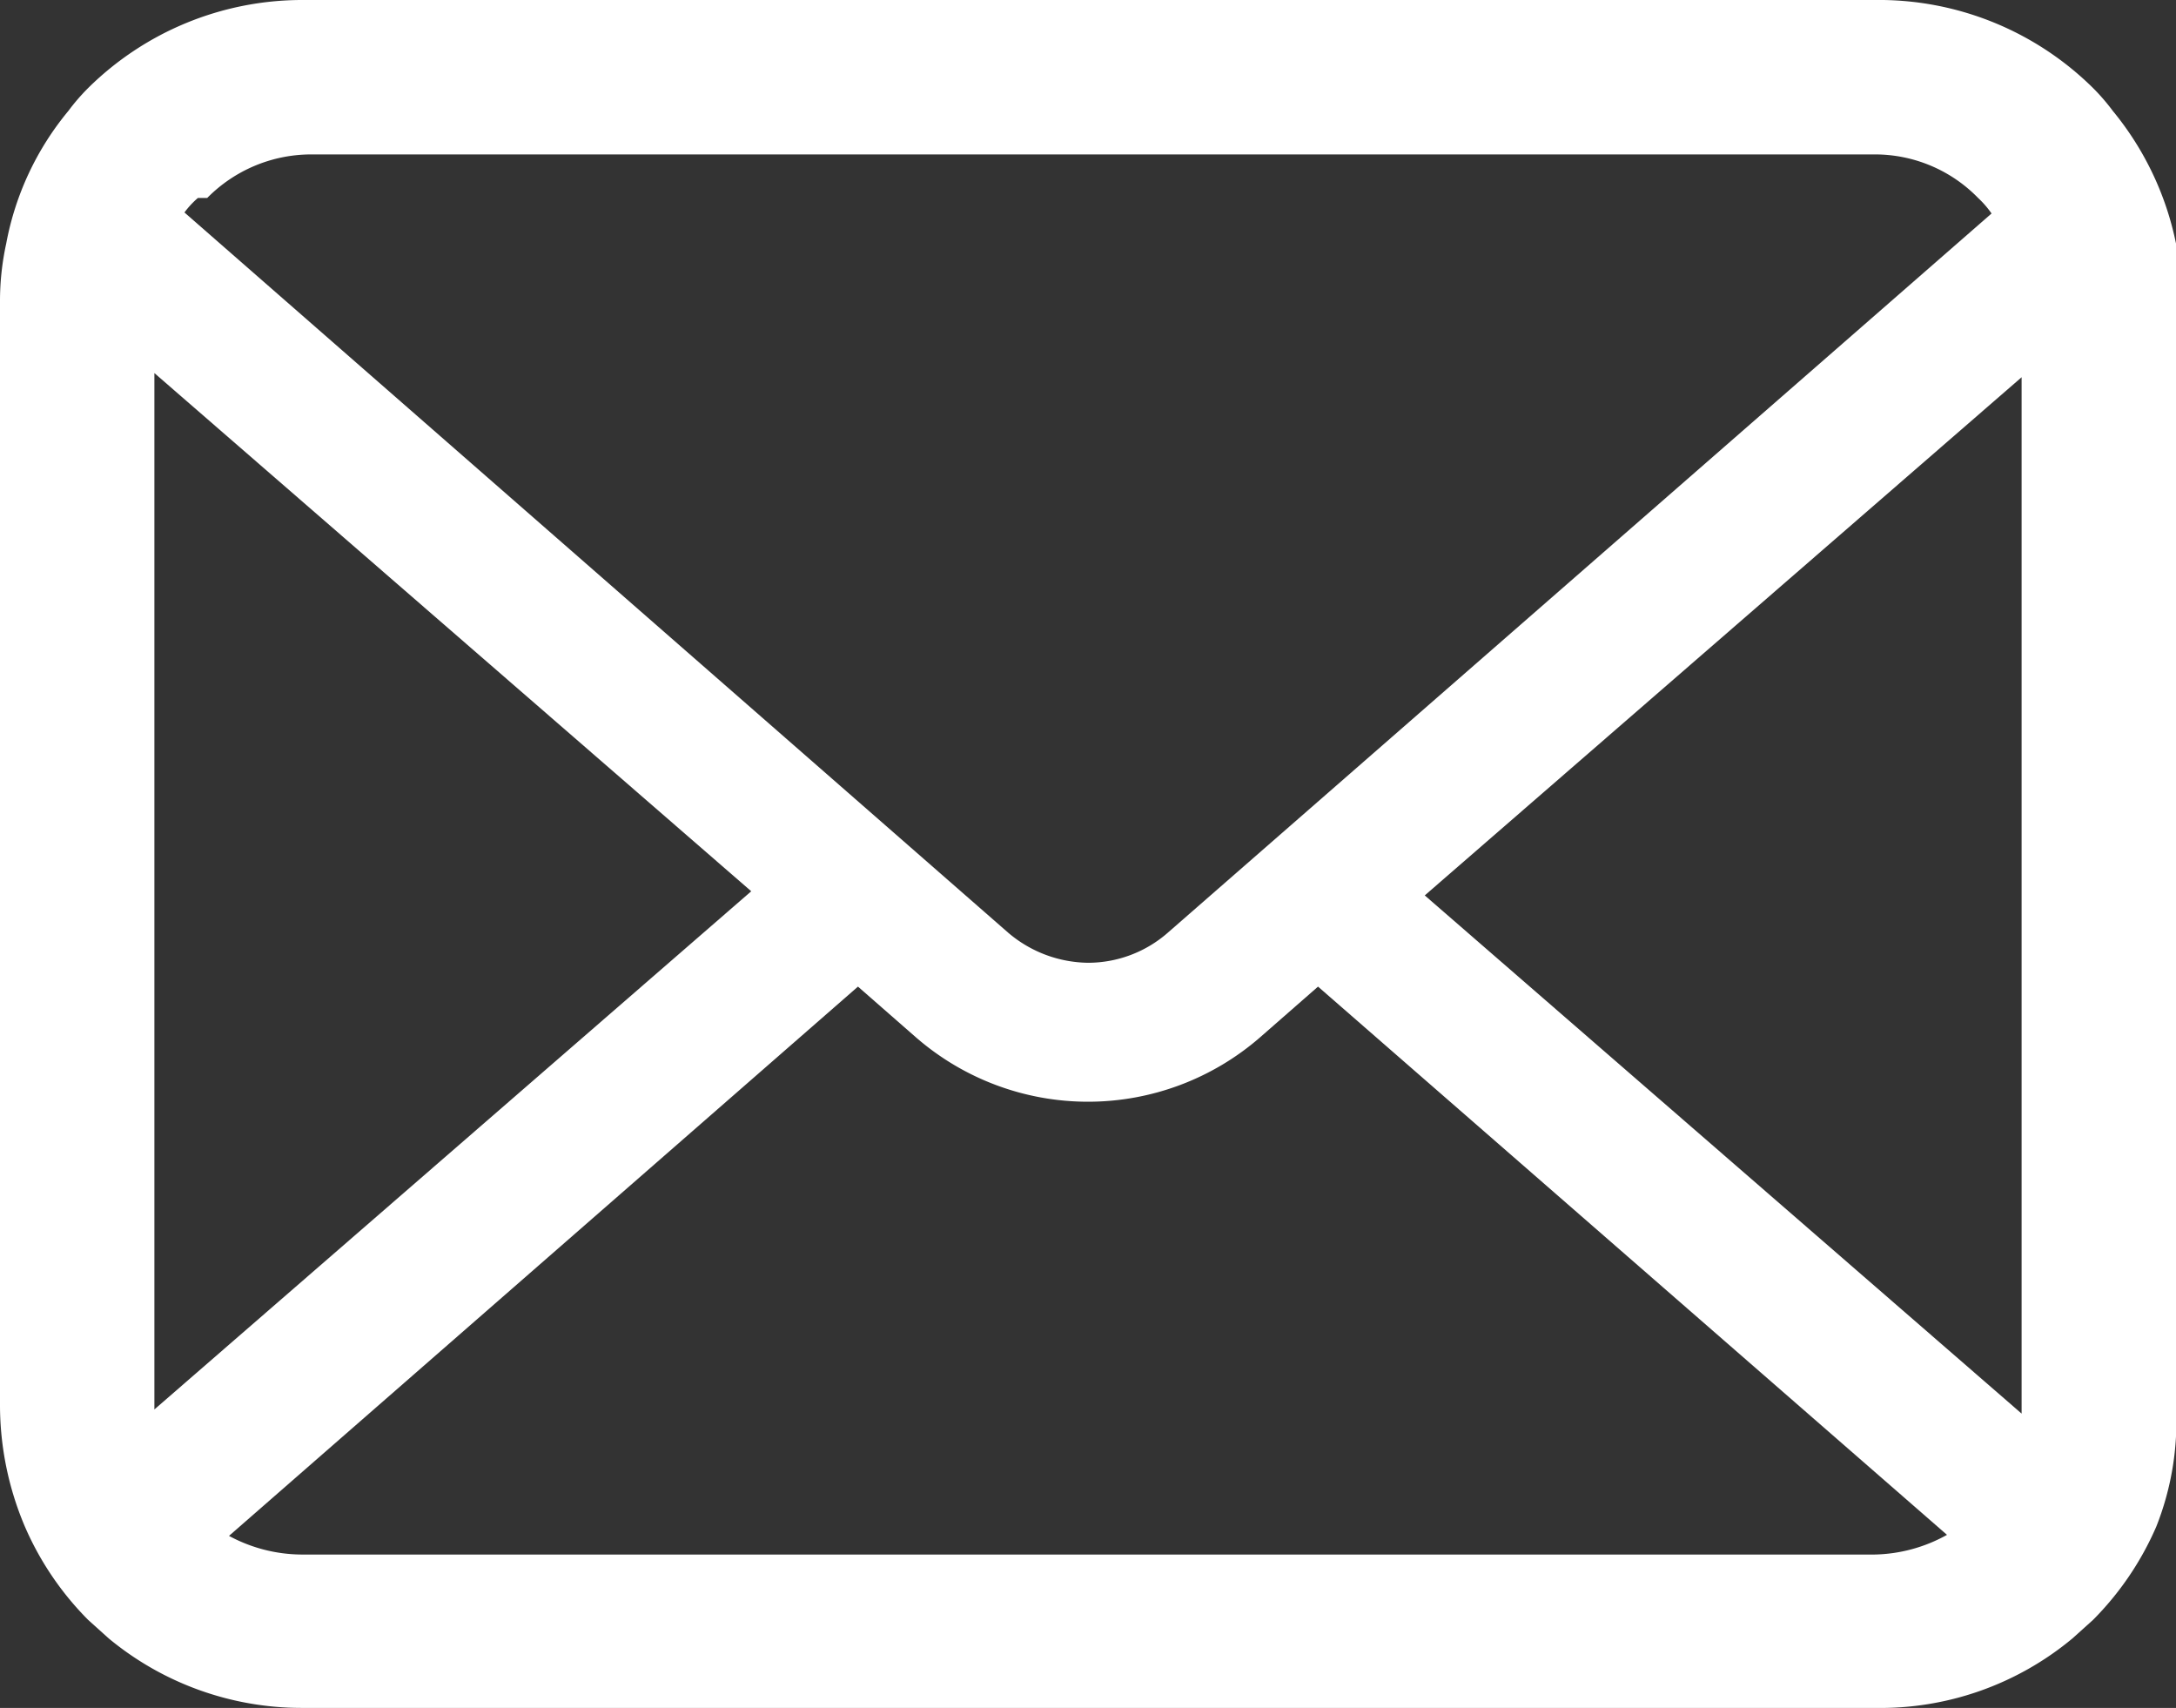
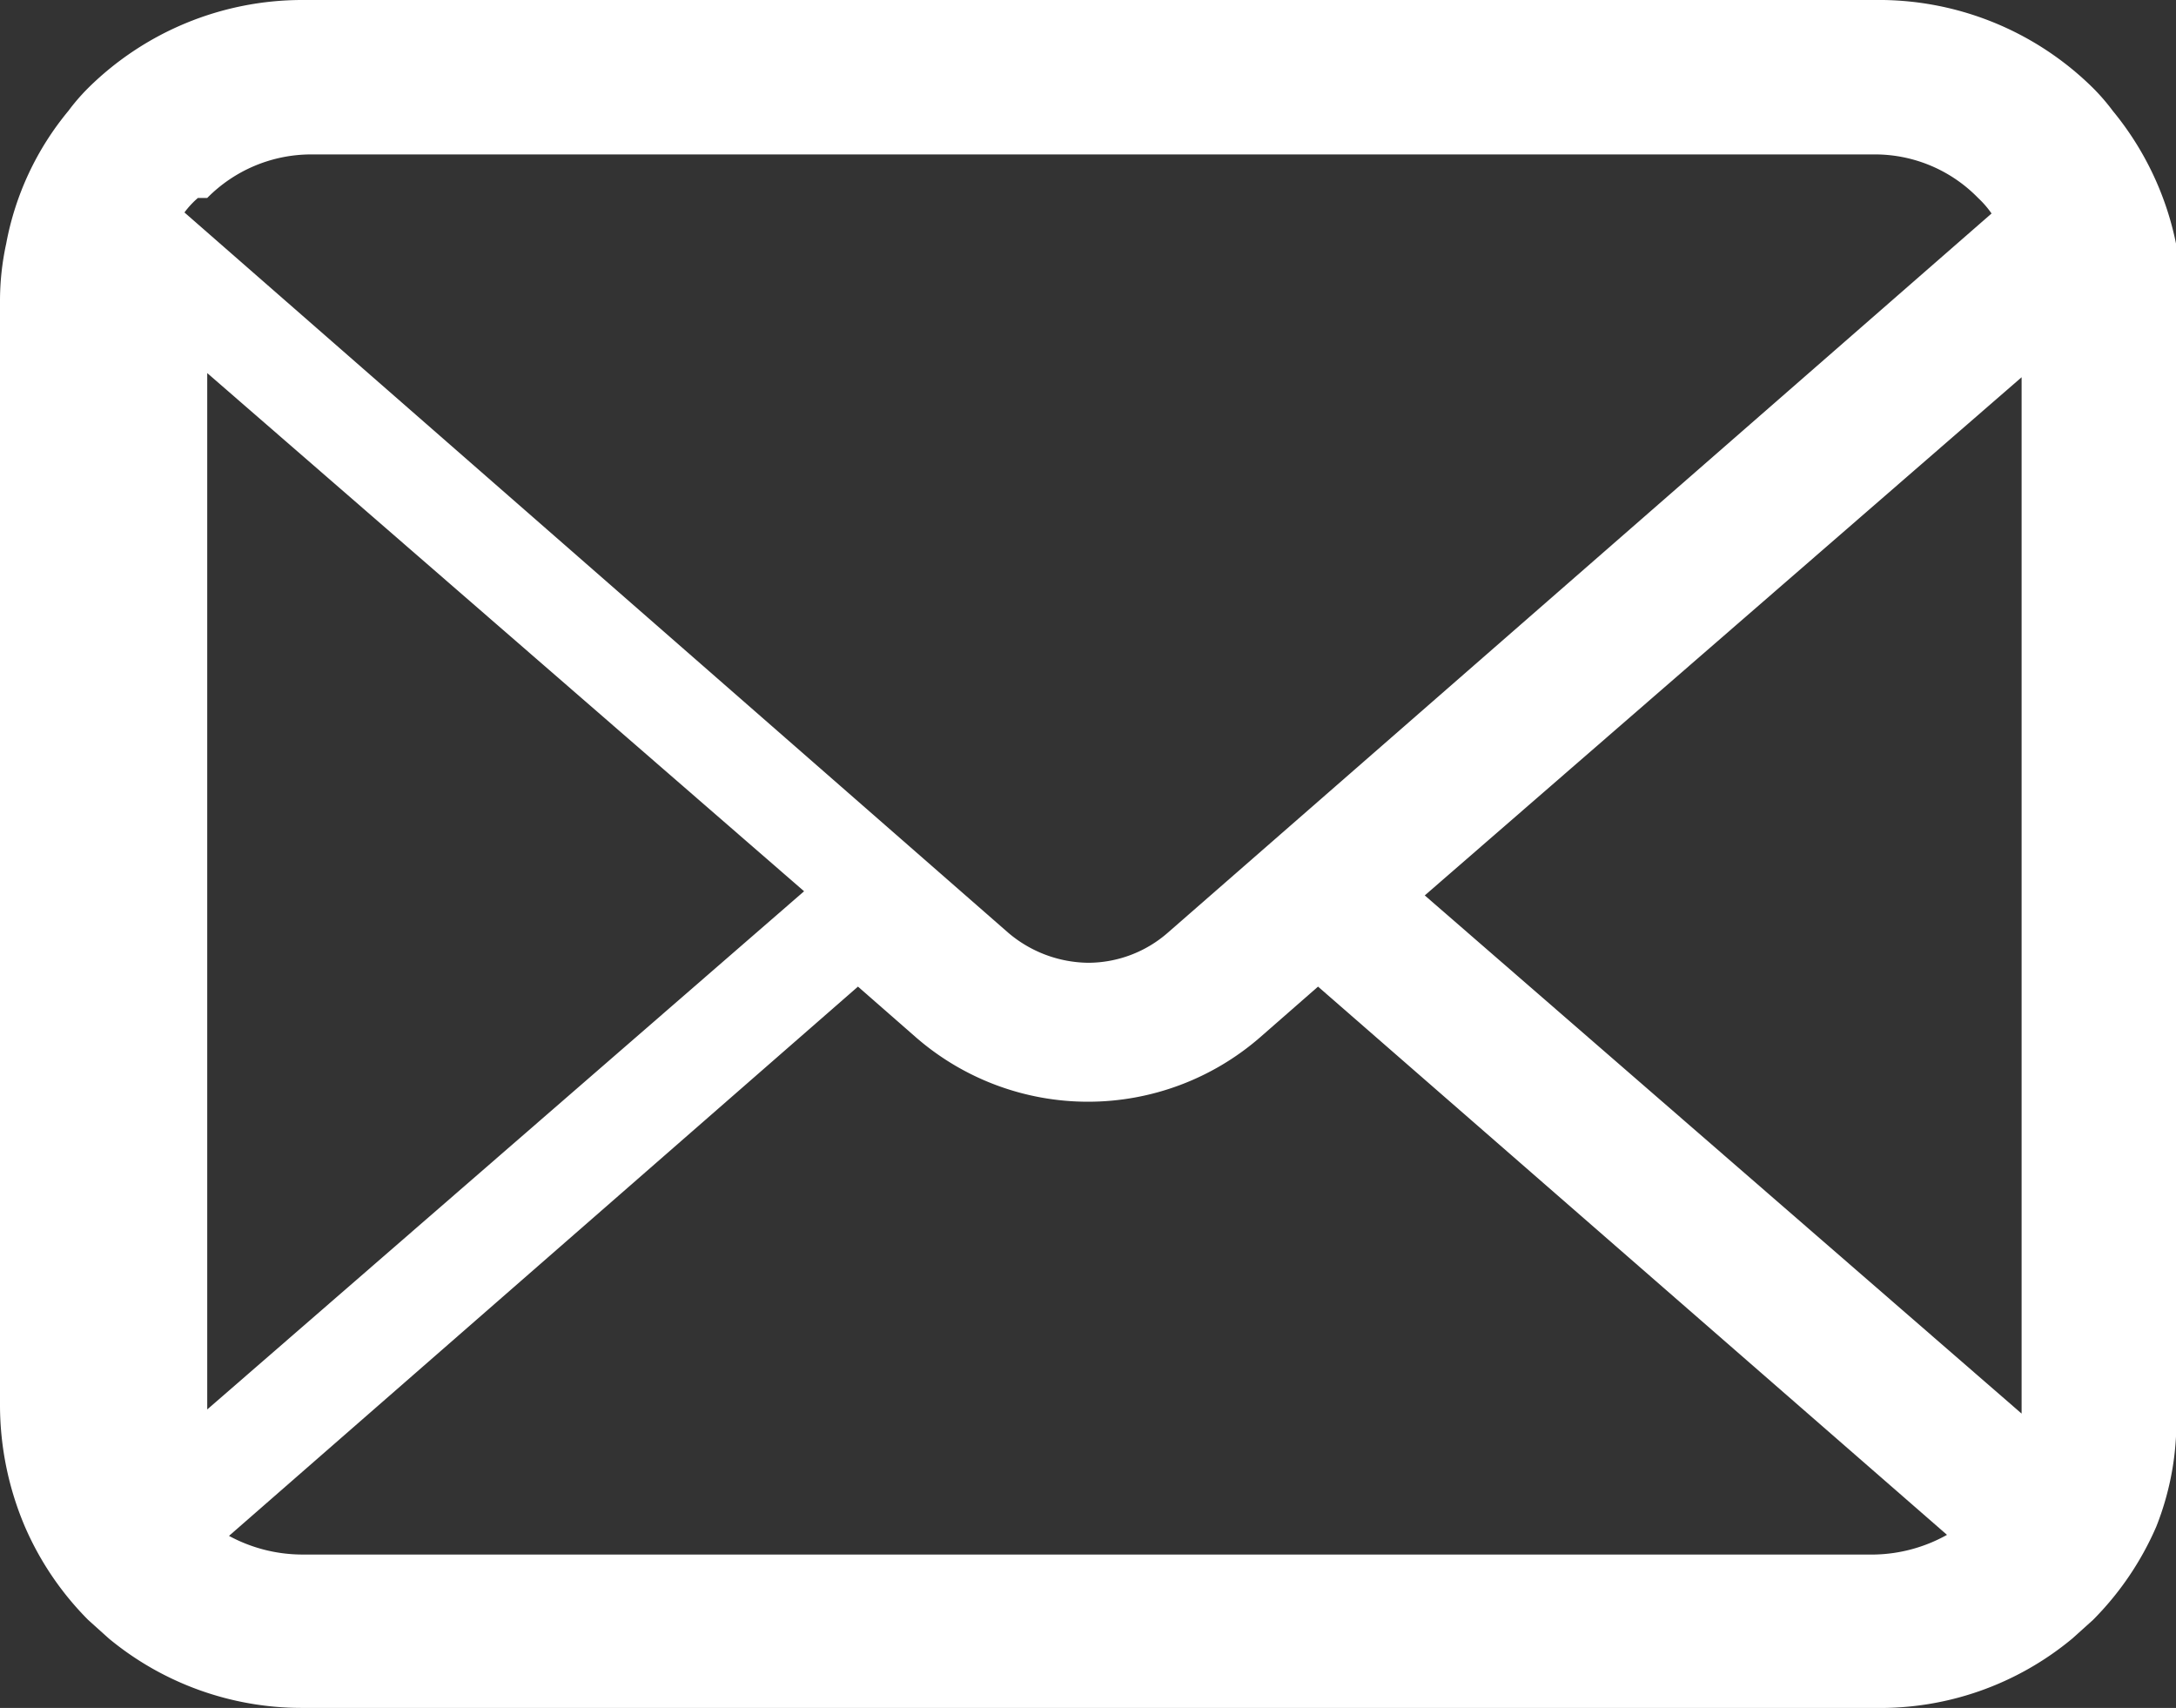
<svg xmlns="http://www.w3.org/2000/svg" viewBox="0 0 21 16.48">
  <rect x="0" y="0" width="21" height="16.48" fill="#333333" stroke="none" />
  <defs>
    <style>.cls-1{fill:#fff;}</style>
  </defs>
  <g id="レイヤー_2" data-name="レイヤー 2">
    <g id="data">
-       <path class="cls-1" d="M21,2.35a2.93,2.93,0,0,0-.61-1.28,2,2,0,0,0-.19-.22A2.94,2.94,0,0,0,18.09,0H2.91A2.94,2.94,0,0,0,.85.85a2,2,0,0,0-.19.22,2.81,2.81,0,0,0-.6,1.28A2.6,2.6,0,0,0,0,2.91V13.57a3,3,0,0,0,.24,1.16,2.92,2.92,0,0,0,.61.9l.2.18a2.92,2.92,0,0,0,1.86.67H18.09A2.9,2.9,0,0,0,20,15.81l.2-.18a2.92,2.92,0,0,0,.61-.9h0A2.75,2.75,0,0,0,21,13.57V2.91A3.43,3.43,0,0,0,21,2.35Zm-19-.44a1.41,1.41,0,0,1,1-.42H18.09a1.39,1.39,0,0,1,1,.42.93.93,0,0,1,.13.15L11.27,9a1.17,1.17,0,0,1-.77.29A1.21,1.21,0,0,1,9.73,9L1.78,2.05A.86.86,0,0,1,1.91,1.91ZM1.49,13.57V3.6l5.76,5-5.76,5ZM18.09,15H2.91a1.49,1.49,0,0,1-.7-.18L8.28,9.52l.56.49a2.53,2.53,0,0,0,3.32,0l.56-.49,6.07,5.29A1.49,1.49,0,0,1,18.09,15Zm1.42-1.42v.06l-5.76-5,5.76-5Z" />
+       <path class="cls-1" d="M21,2.35a2.93,2.93,0,0,0-.61-1.28,2,2,0,0,0-.19-.22A2.94,2.94,0,0,0,18.09,0H2.91A2.94,2.94,0,0,0,.85.85a2,2,0,0,0-.19.22,2.81,2.81,0,0,0-.6,1.28A2.6,2.6,0,0,0,0,2.91V13.57a3,3,0,0,0,.24,1.16,2.92,2.92,0,0,0,.61.9l.2.18a2.92,2.92,0,0,0,1.86.67H18.09A2.9,2.9,0,0,0,20,15.81l.2-.18a2.92,2.92,0,0,0,.61-.9h0A2.75,2.75,0,0,0,21,13.57V2.91A3.43,3.43,0,0,0,21,2.35Zm-19-.44a1.41,1.41,0,0,1,1-.42H18.09a1.39,1.39,0,0,1,1,.42.93.93,0,0,1,.13.15L11.27,9a1.17,1.17,0,0,1-.77.29A1.21,1.21,0,0,1,9.73,9L1.78,2.05A.86.86,0,0,1,1.91,1.91ZV3.6l5.76,5-5.76,5ZM18.09,15H2.91a1.49,1.49,0,0,1-.7-.18L8.28,9.52l.56.49a2.53,2.53,0,0,0,3.32,0l.56-.49,6.07,5.29A1.49,1.49,0,0,1,18.09,15Zm1.42-1.42v.06l-5.76-5,5.76-5Z" />
    </g>
  </g>
</svg>